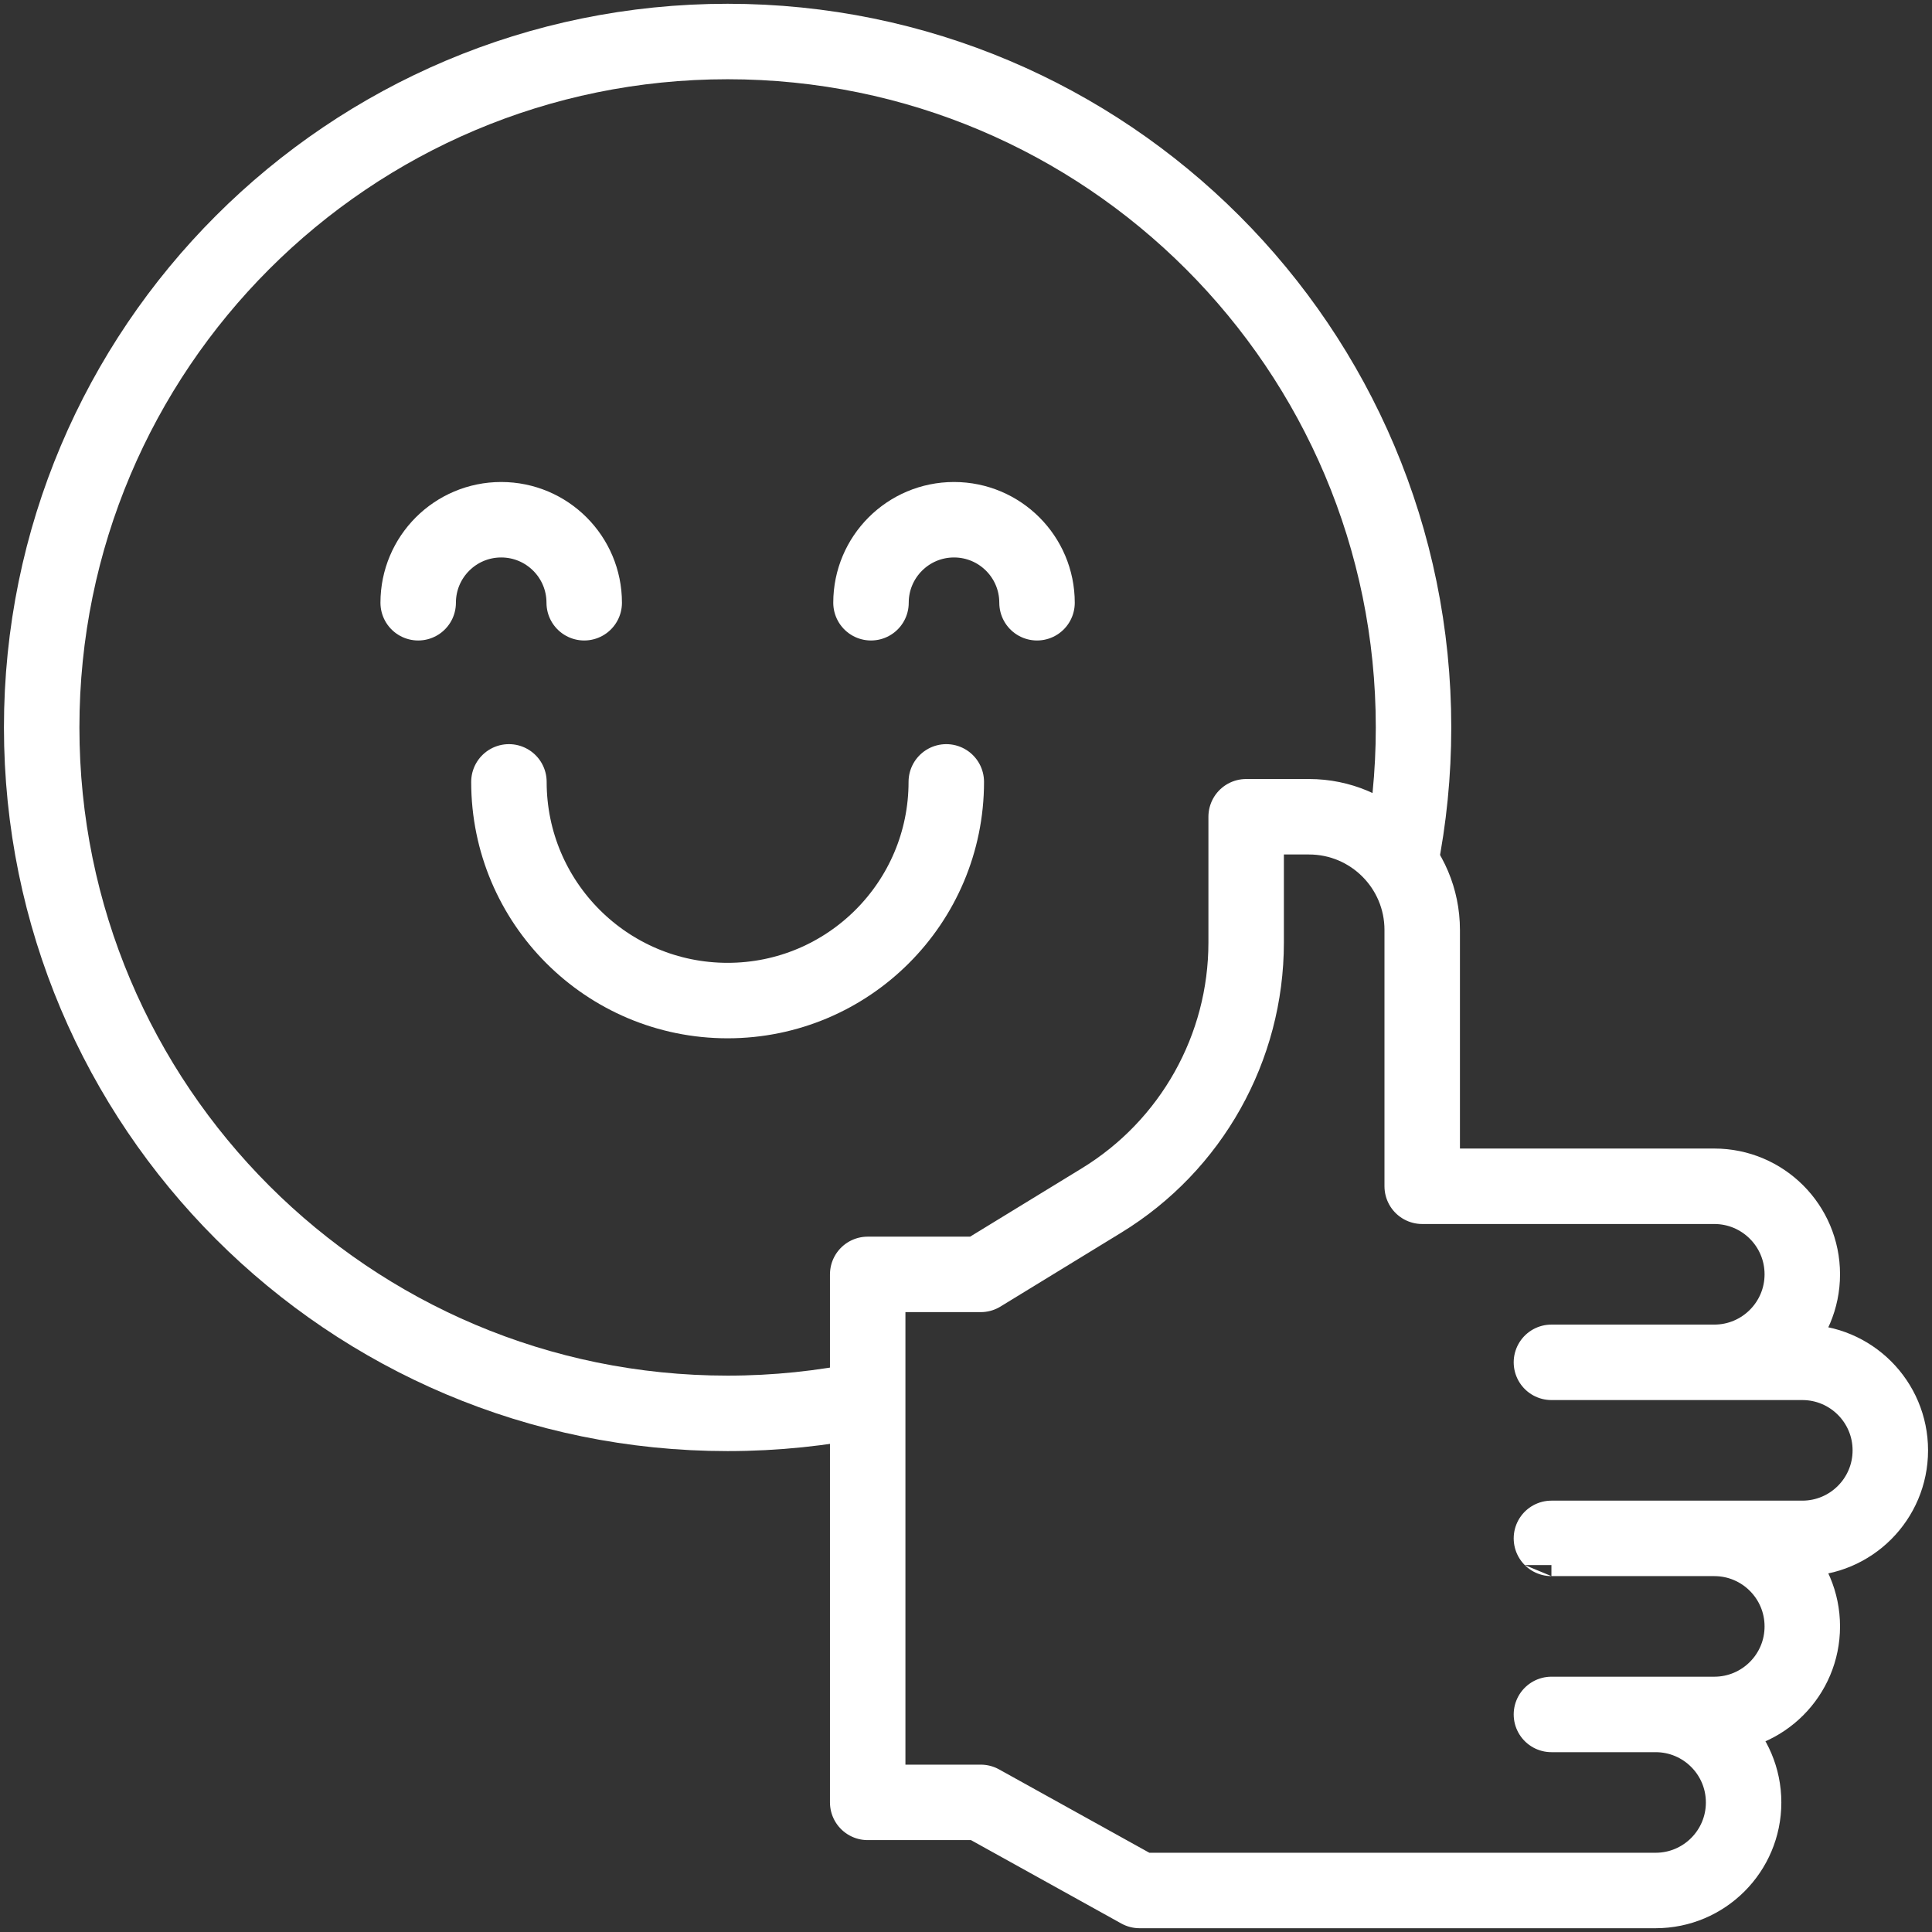
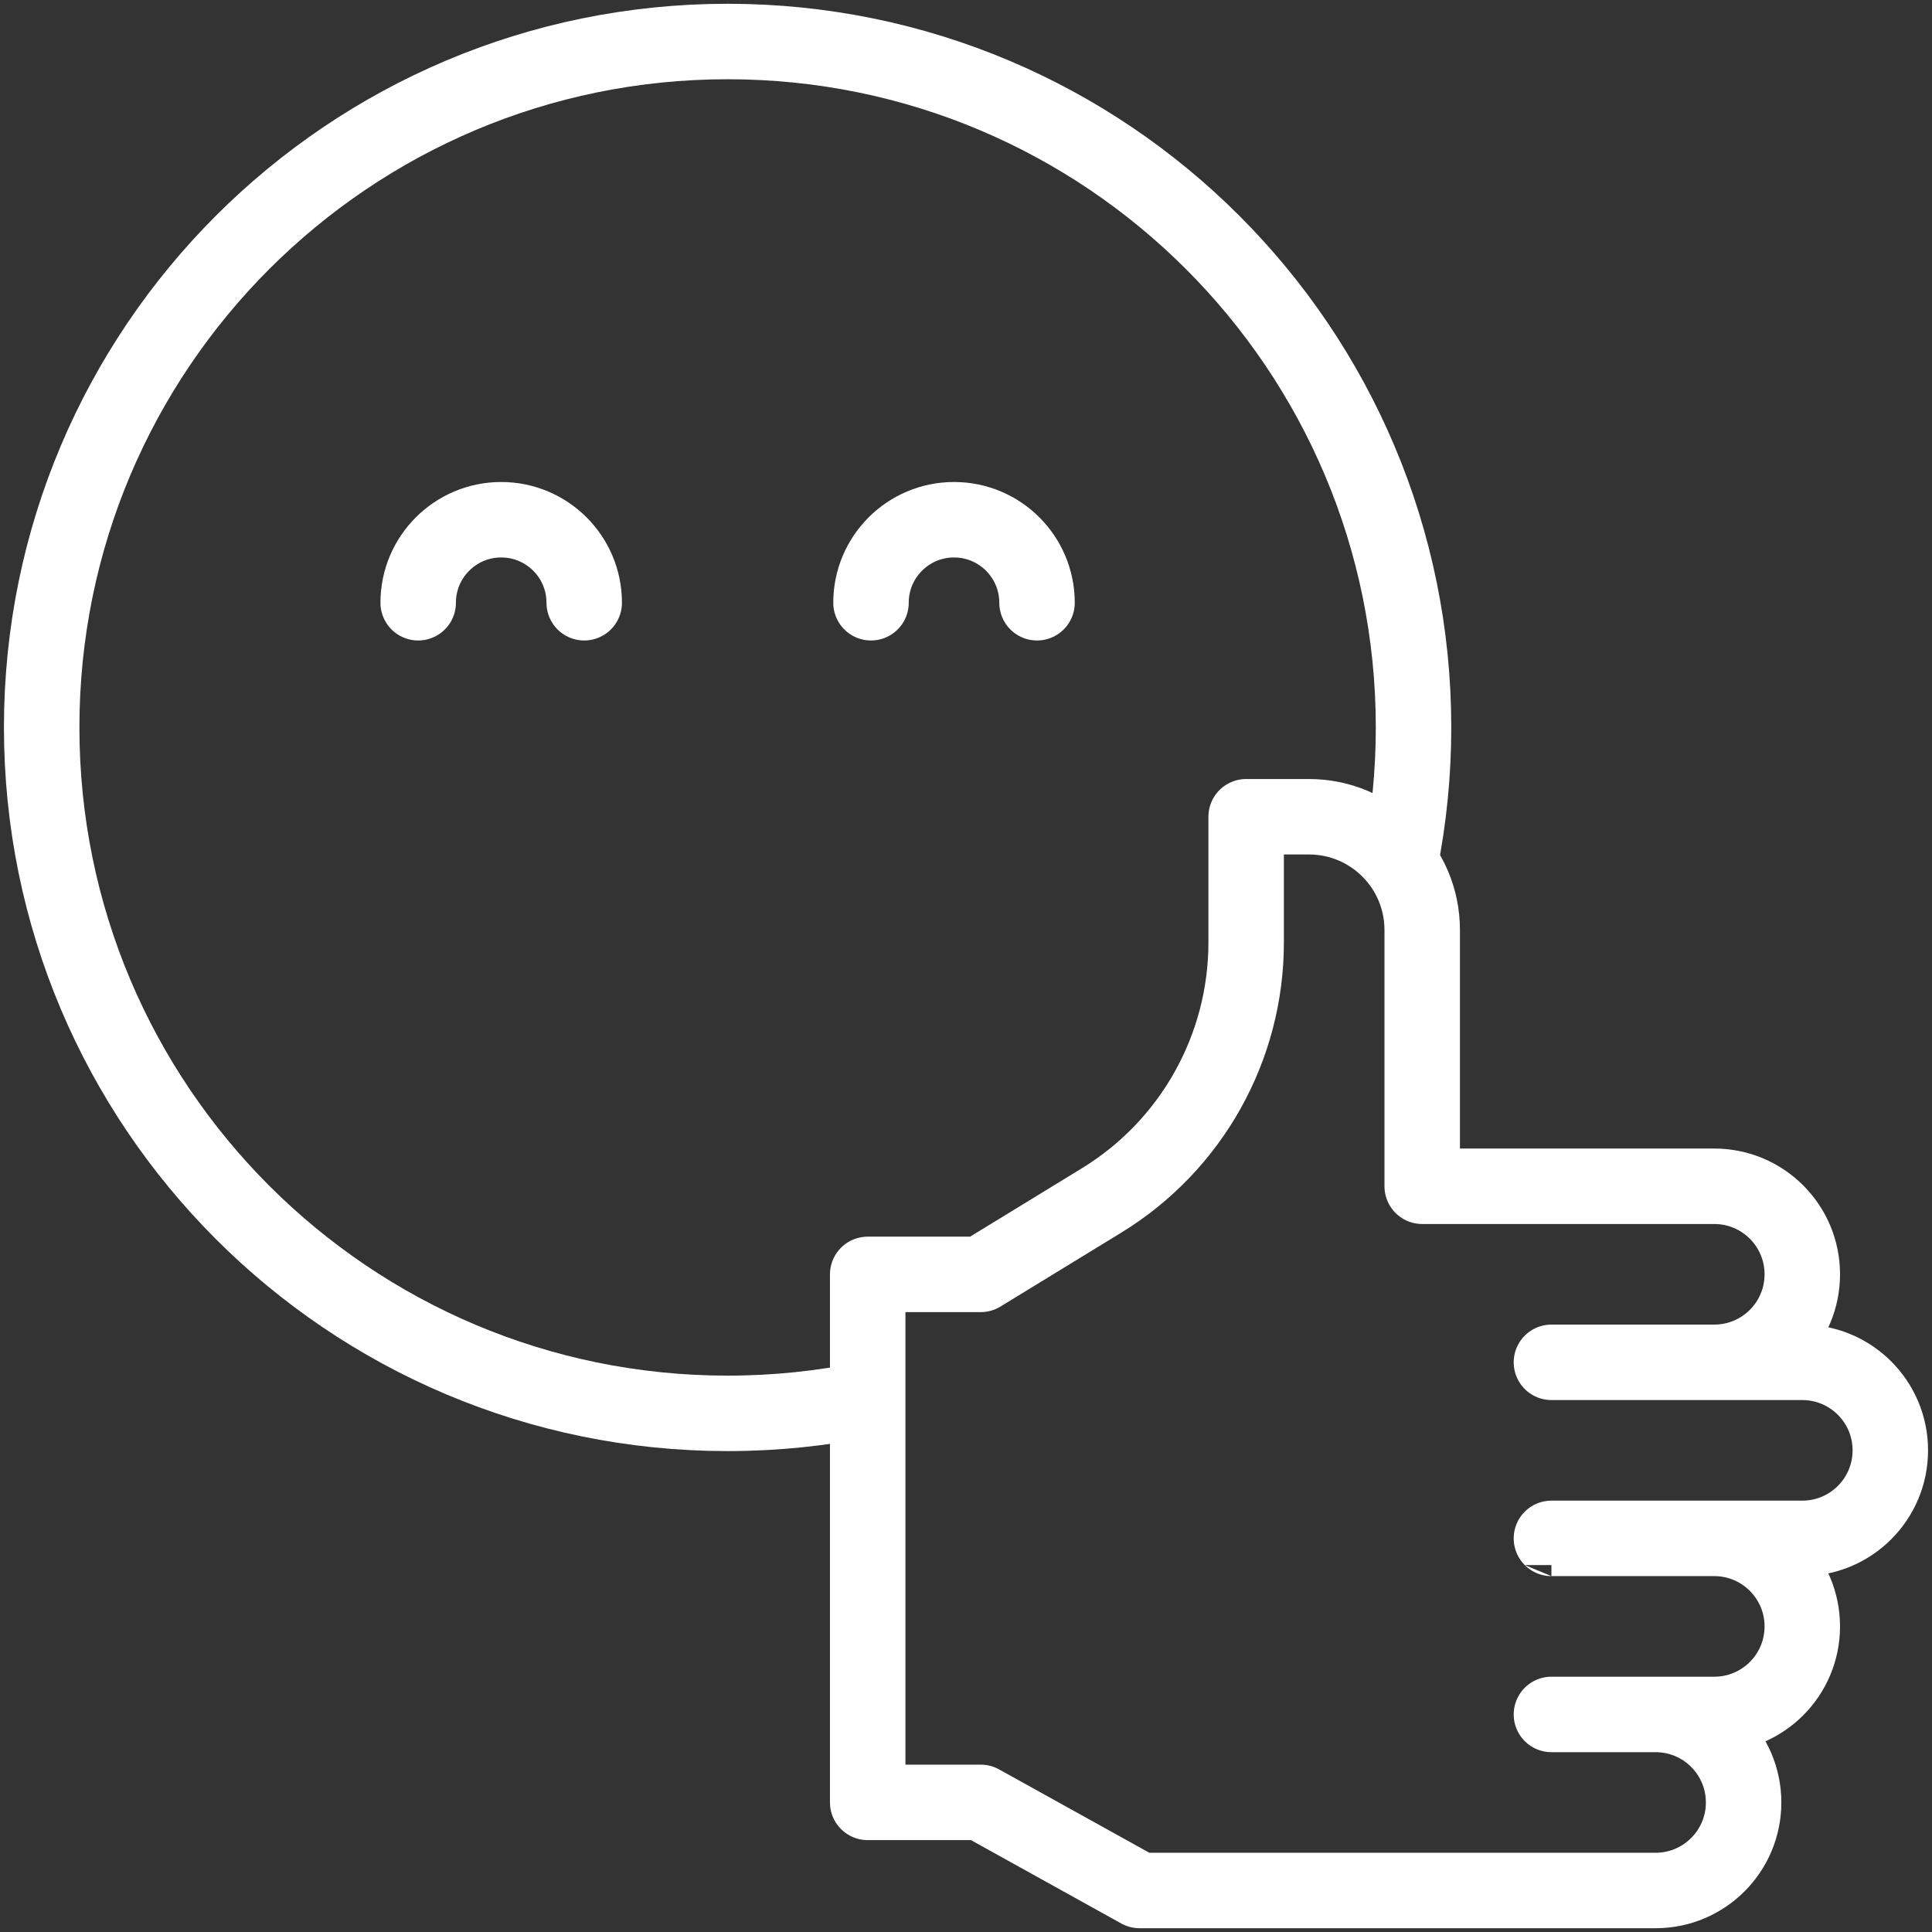
<svg xmlns="http://www.w3.org/2000/svg" version="1.1" id="Capa_1" x="0px" y="0px" viewBox="0 0 512 512" style="enable-background:new 0 0 512 512;" xml:space="preserve" width="300" height="300">
  <rect x="0" y="0" width="512" height="512" fill="#333333" stroke="none" />
  <g width="100%" height="100%" transform="matrix(1,0,0,1,0,0)">
    <g>
      <g>
        <path style="stroke-linejoin: round; stroke-miterlimit: 10;" d="M229.948,370.762&#10;&#09;&#09;&#09;c-11.985,2.487-24.402,3.794-37.125,3.794c-100.393,0-181.778-81.385-181.778-181.778S92.43,11,192.823,11&#10;&#09;&#09;&#09;s181.778,81.385,181.778,181.778c0,12.285-1.219,24.285-3.542,35.886" fill="none" fill-opacity="1" stroke="#ffffff" stroke-opacity="1" data-original-stroke-color="#000000ff" stroke-width="20" data-original-stroke-width="22" />
        <path style="stroke-linecap: round; stroke-linejoin: round; stroke-miterlimit: 10;" d="&#10;&#09;&#09;&#09;M110.823,159.734c0-12.15,9.85-22,22-22c12.15,0,22,9.85,22,22" fill="none" fill-opacity="1" stroke="#ffffff" stroke-opacity="1" data-original-stroke-color="#000000ff" stroke-width="20" data-original-stroke-width="22" />
        <path style="stroke-linecap: round; stroke-linejoin: round; stroke-miterlimit: 10;" d="&#10;&#09;&#09;&#09;M230.823,159.734c0-12.15,9.85-22,22-22c12.15,0,22,9.85,22,22" fill="none" fill-opacity="1" stroke="#ffffff" stroke-opacity="1" data-original-stroke-color="#000000ff" stroke-width="20" data-original-stroke-width="22" />
-         <path style="stroke-linecap: round; stroke-linejoin: round; stroke-miterlimit: 10;" d="&#10;&#09;&#09;&#09;M250.777,207.206c0,32.007-25.947,57.954-57.954,57.954s-57.954-25.947-57.954-57.954" fill="none" fill-opacity="1" stroke="#ffffff" stroke-opacity="1" data-original-stroke-color="#000000ff" stroke-width="20" data-original-stroke-width="22" />
      </g>
      <path style="stroke-linecap: round; stroke-linejoin: round; stroke-miterlimit: 10;" d="&#10;&#09;&#09;M411.145,407.686h66.482c12.884,0,23.328-10.445,23.328-23.328v0c0-12.884-10.445-23.328-23.328-23.328h-66.482&#10;&#09;&#09;c0,0,43.154,0,43.154,0c12.884,0,23.328-10.445,23.328-23.328v0c0-12.884-10.445-23.328-23.328-23.328h-77.399v-67.927&#10;&#09;&#09;c0-16.569-13.431-30-30-30h-16.657v33.329c0,27.904-14.514,53.799-38.317,68.361l-32.019,19.589l-29.959,0l0,139.923h29.959&#10;&#09;&#09;L302.002,501h136.744c12.884,0,23.328-10.445,23.328-23.328v0c0-12.884-10.444-23.328-23.328-23.328c0,0-27.601,0-27.601,0h43.154&#10;&#09;&#09;c12.884,0,23.328-10.445,23.328-23.328v0c0-12.884-10.445-23.328-23.328-23.328C454.298,407.686,411.145,407.686,411.145,407.686z" fill="none" fill-opacity="1" stroke="#ffffff" stroke-opacity="1" data-original-stroke-color="#33ccccff" stroke-width="20" data-original-stroke-width="22" />
    </g>
    <g>
</g>
    <g>
</g>
    <g>
</g>
    <g>
</g>
    <g>
</g>
    <g>
</g>
    <g>
</g>
    <g>
</g>
    <g>
</g>
    <g>
</g>
    <g>
</g>
    <g>
</g>
    <g>
</g>
    <g>
</g>
    <g>
</g>
  </g>
</svg>